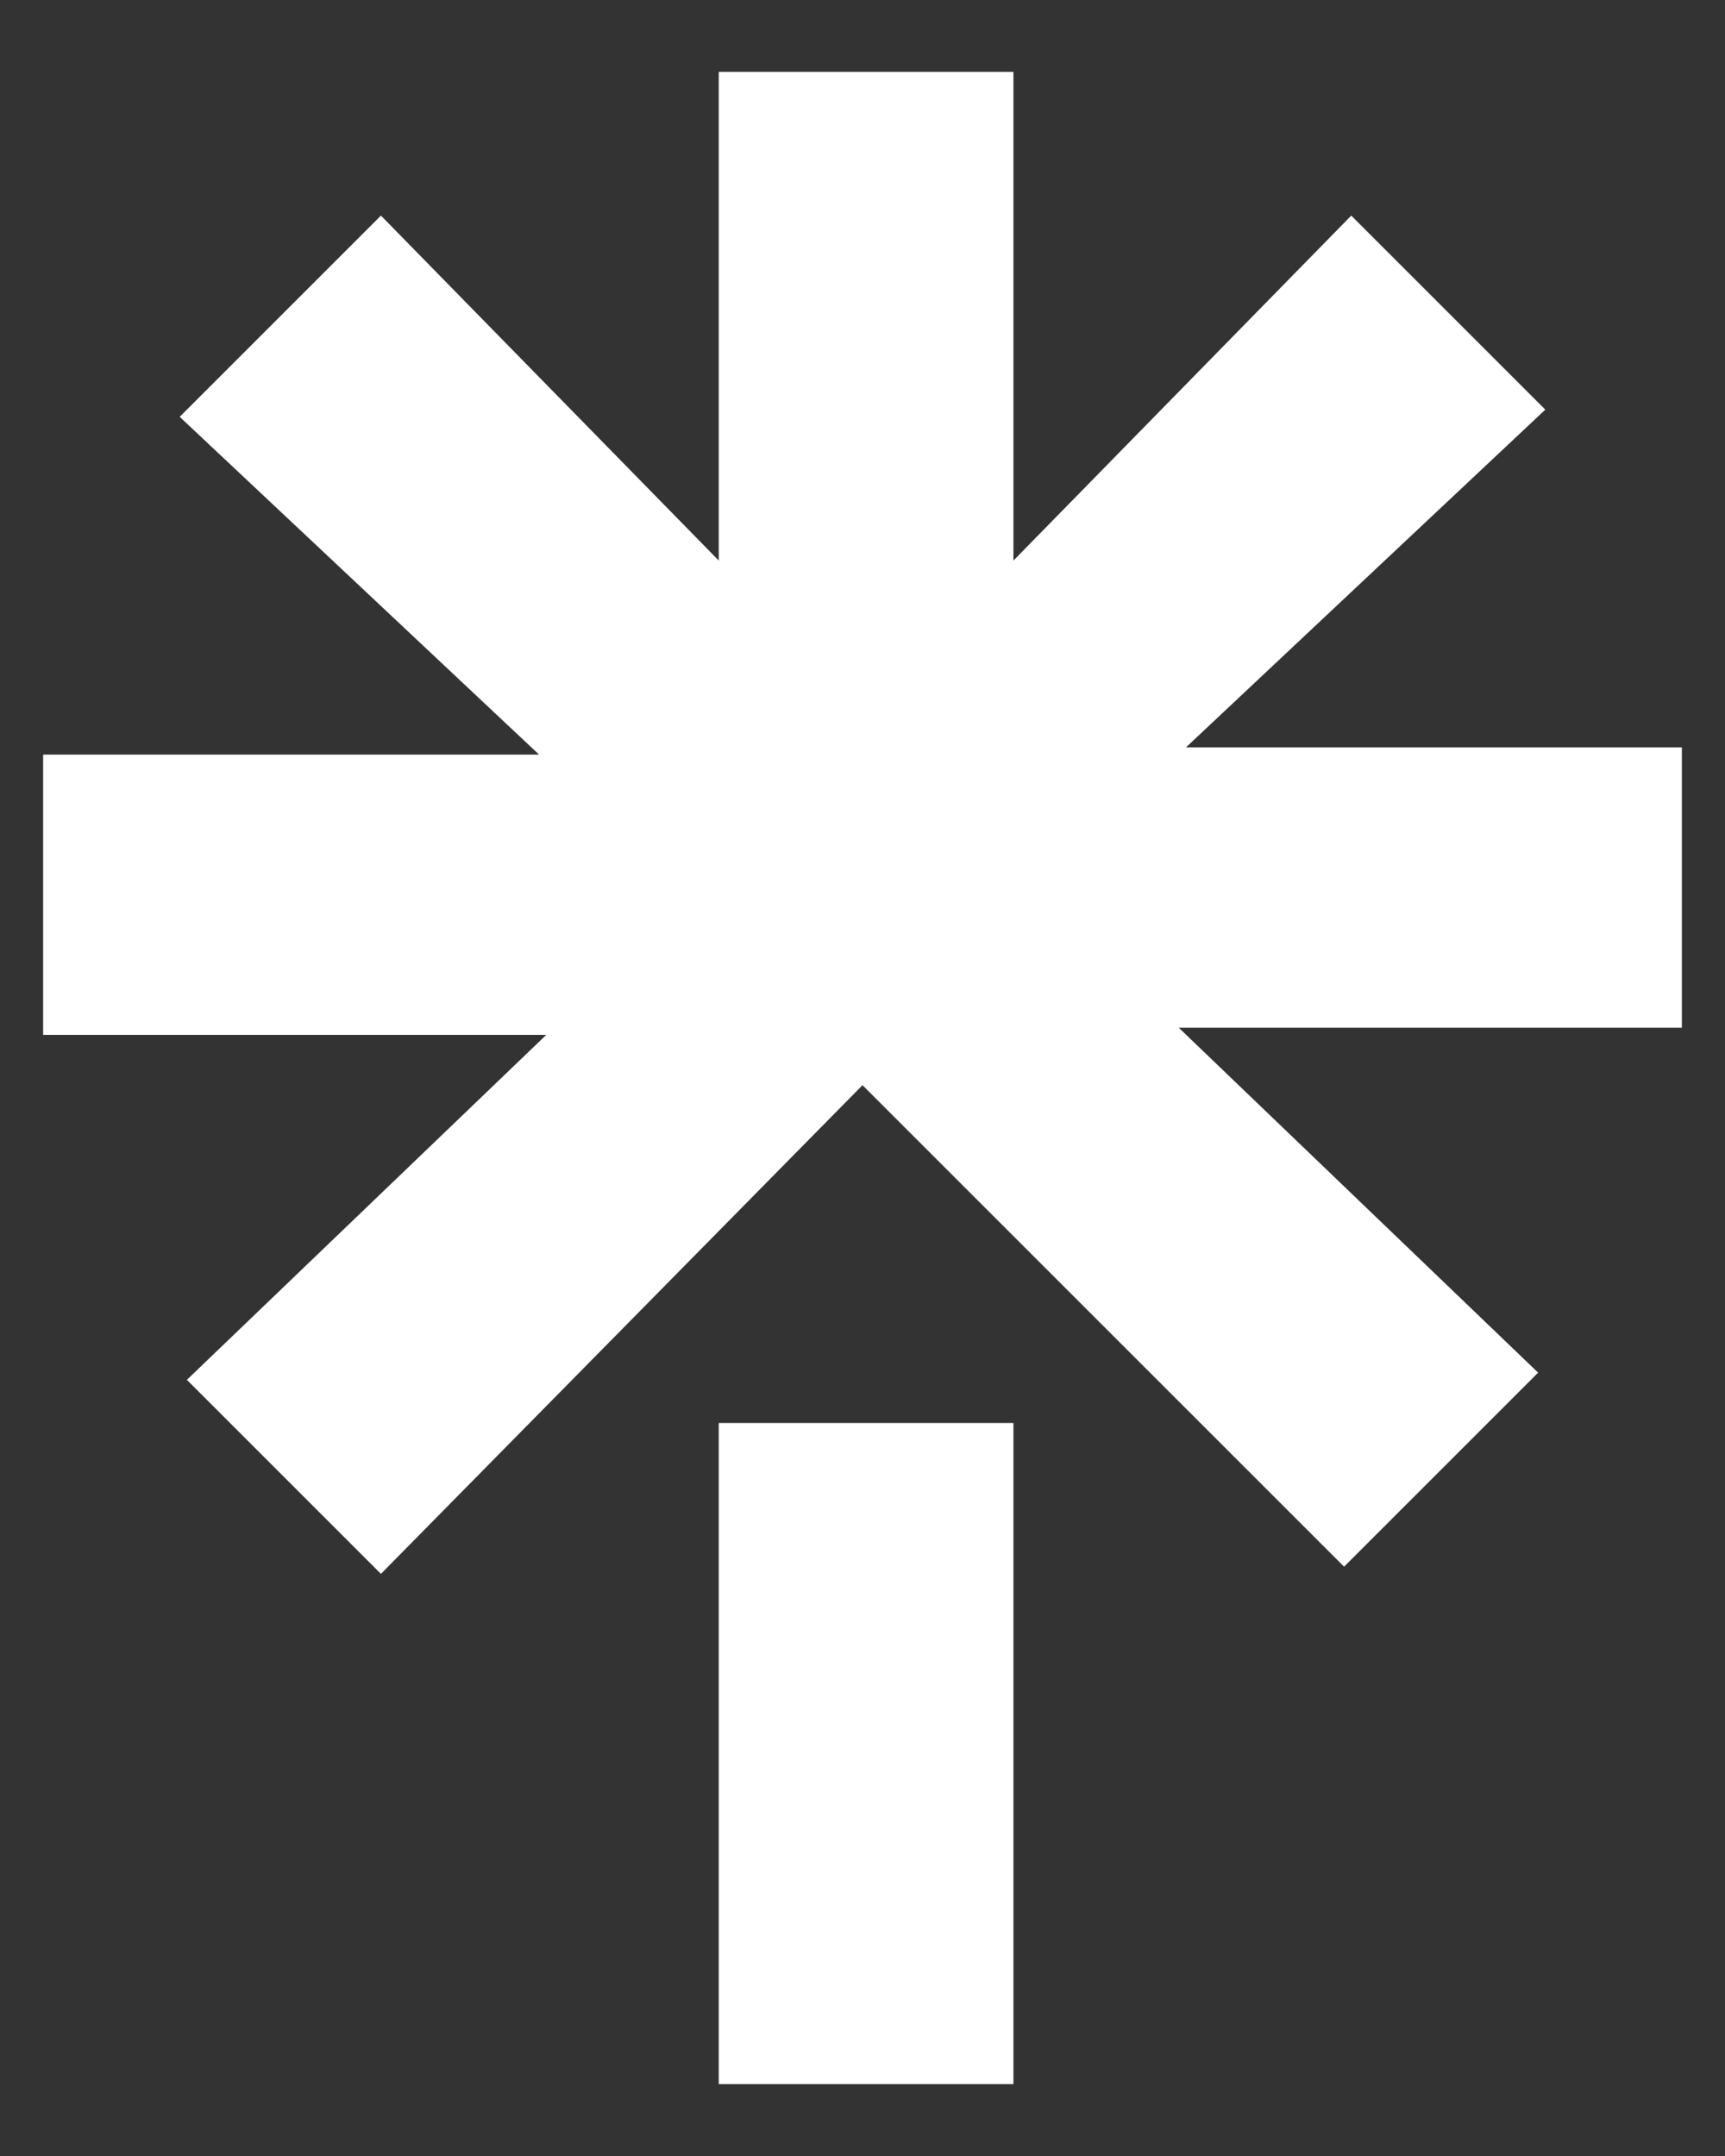
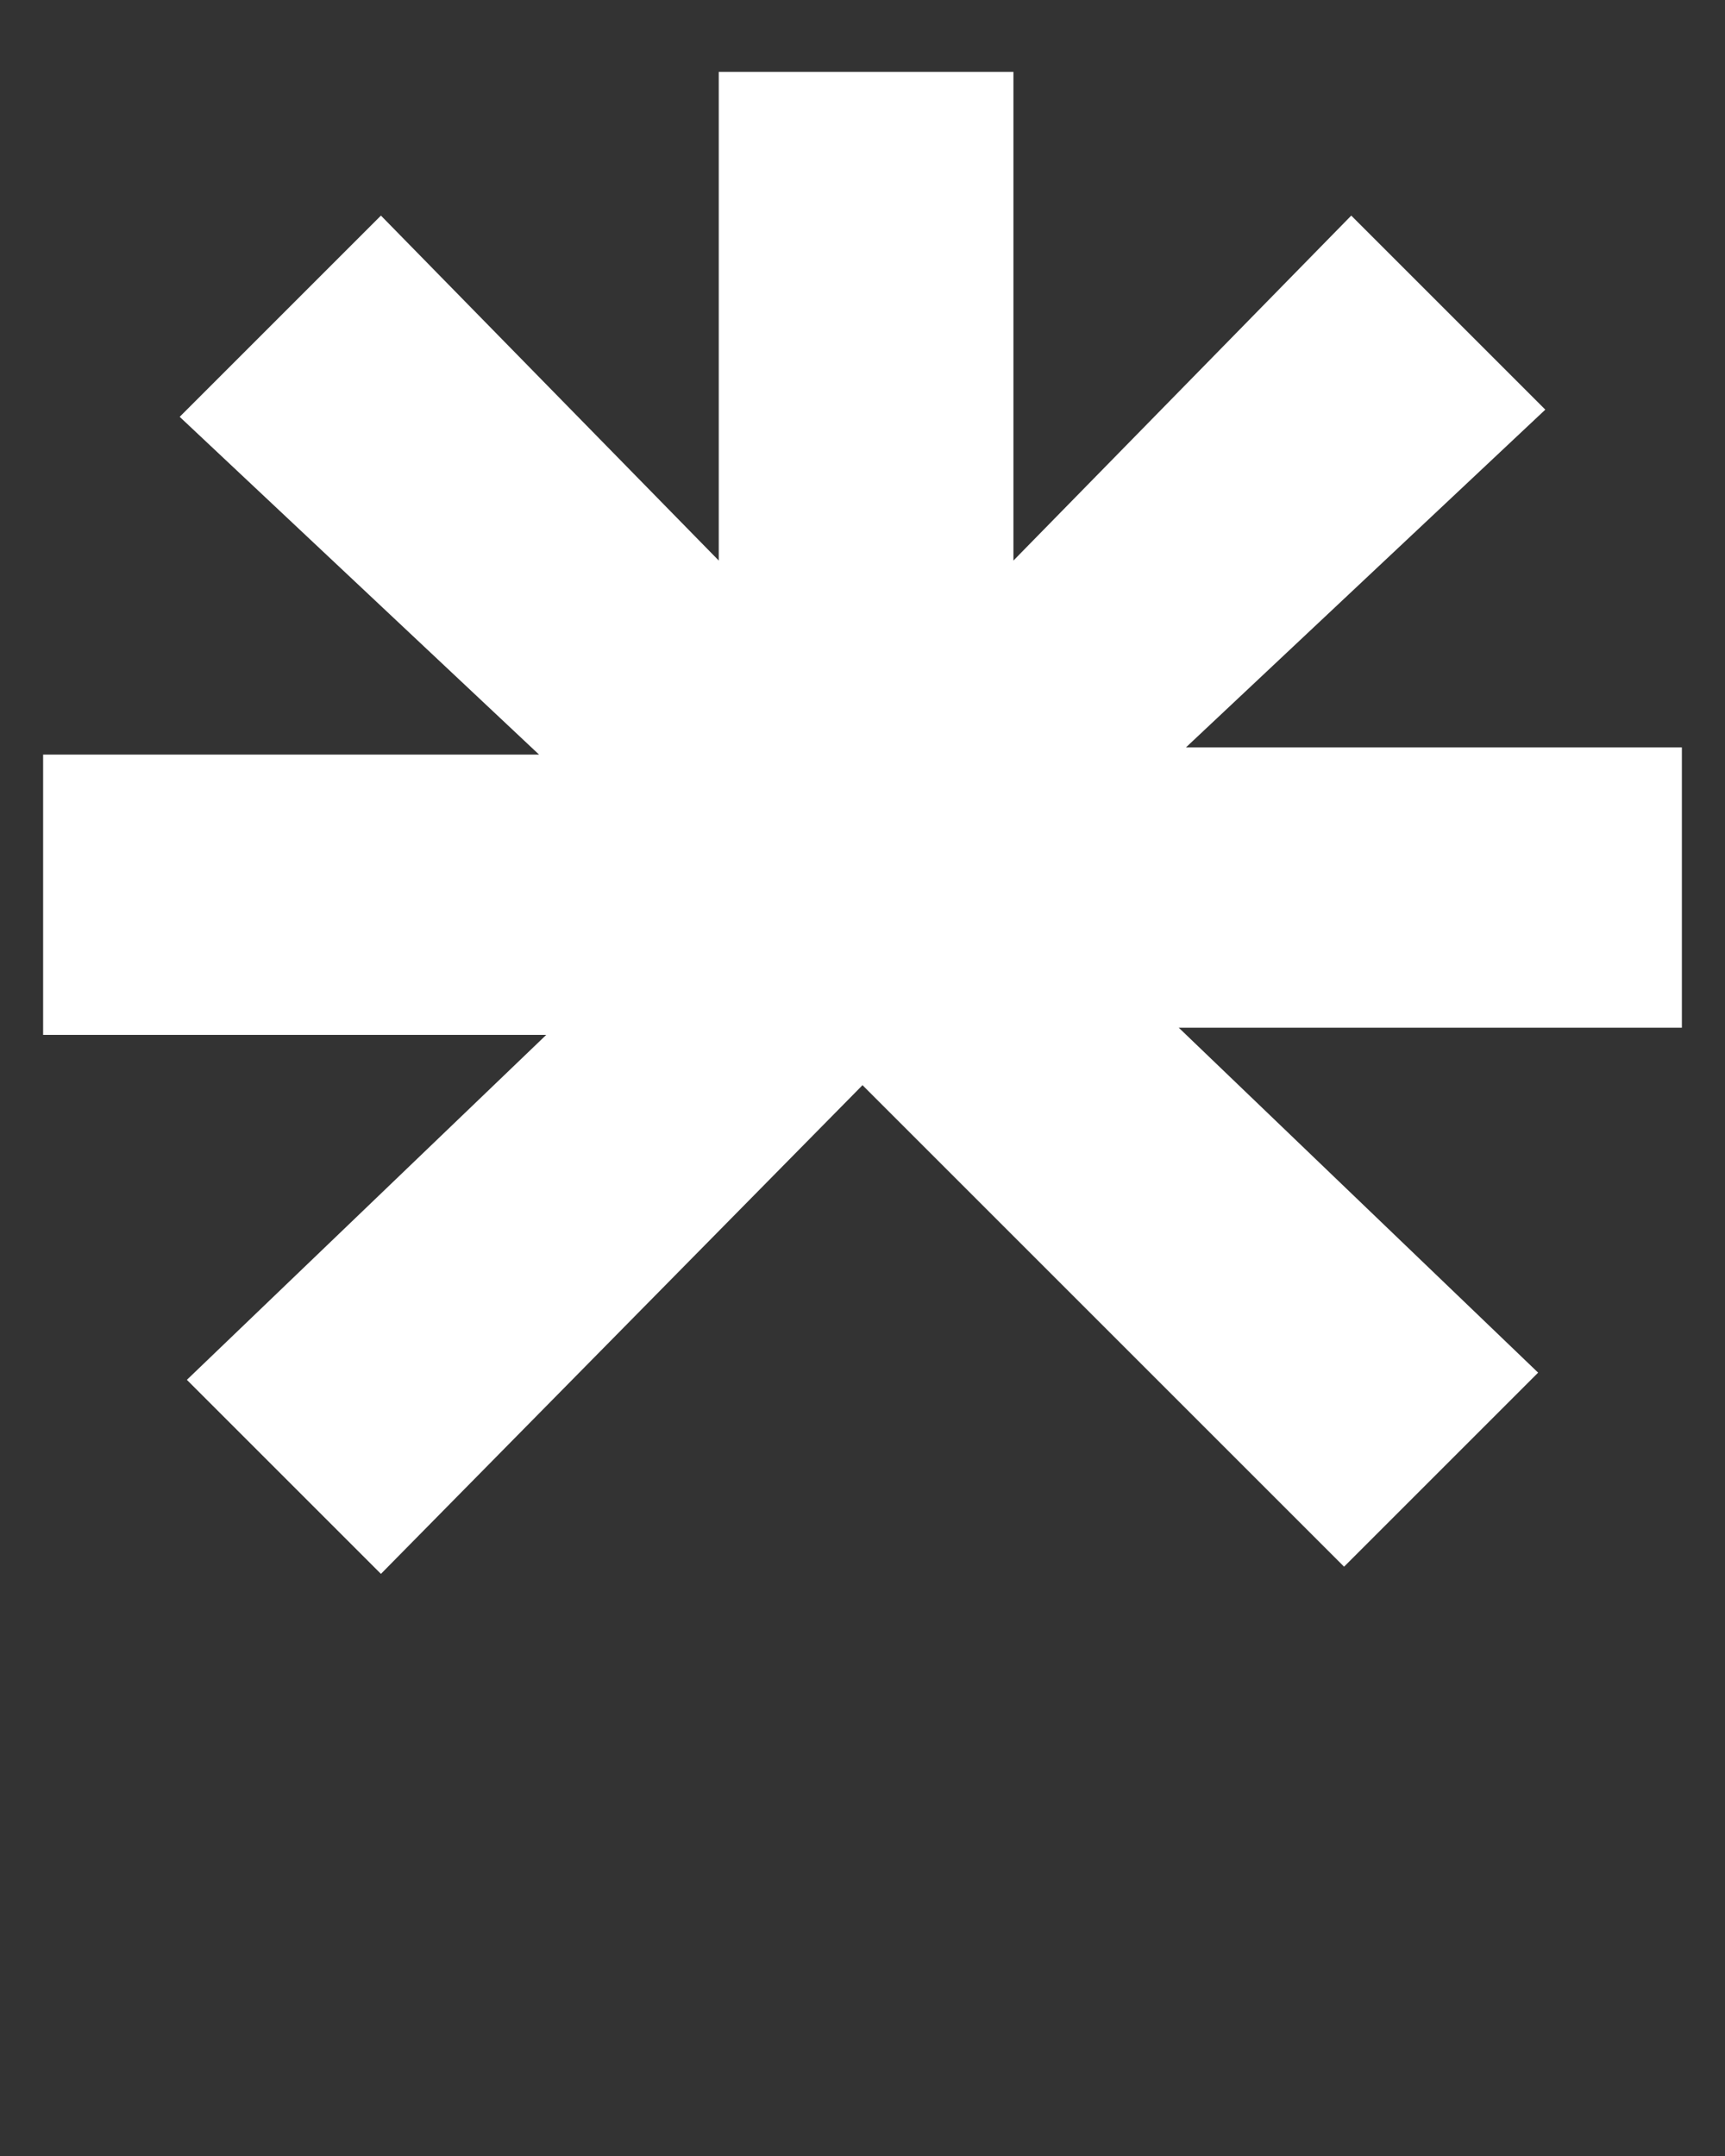
<svg xmlns="http://www.w3.org/2000/svg" version="1.1" id="Layer_1" x="0px" y="0px" viewBox="0 0 24 30" style="enable-background:new 0 0 24 30;" xml:space="preserve">
  <rect x="0" y="0" width="24" height="30" fill="#333333" stroke="none" />
  <style type="text/css">
	.st0{fill:#FFFFFF;}
</style>
-   <path class="st0" d="M0.6,10.5h6.9l-5-4.7L5.3,3L10,7.8V1h4.1v6.8L18.8,3l2.7,2.7l-5,4.7h6.9v3.9h-7l5,4.8l-2.7,2.7L12,15.1  l-6.7,6.8l-2.7-2.7l5-4.8h-7L0.6,10.5L0.6,10.5z M10,19.8h4.1V29H10V19.8z" />
+   <path class="st0" d="M0.6,10.5h6.9l-5-4.7L5.3,3L10,7.8V1h4.1v6.8L18.8,3l2.7,2.7l-5,4.7h6.9v3.9h-7l5,4.8l-2.7,2.7L12,15.1  l-6.7,6.8l-2.7-2.7l5-4.8h-7L0.6,10.5L0.6,10.5z M10,19.8h4.1H10V19.8z" />
</svg>